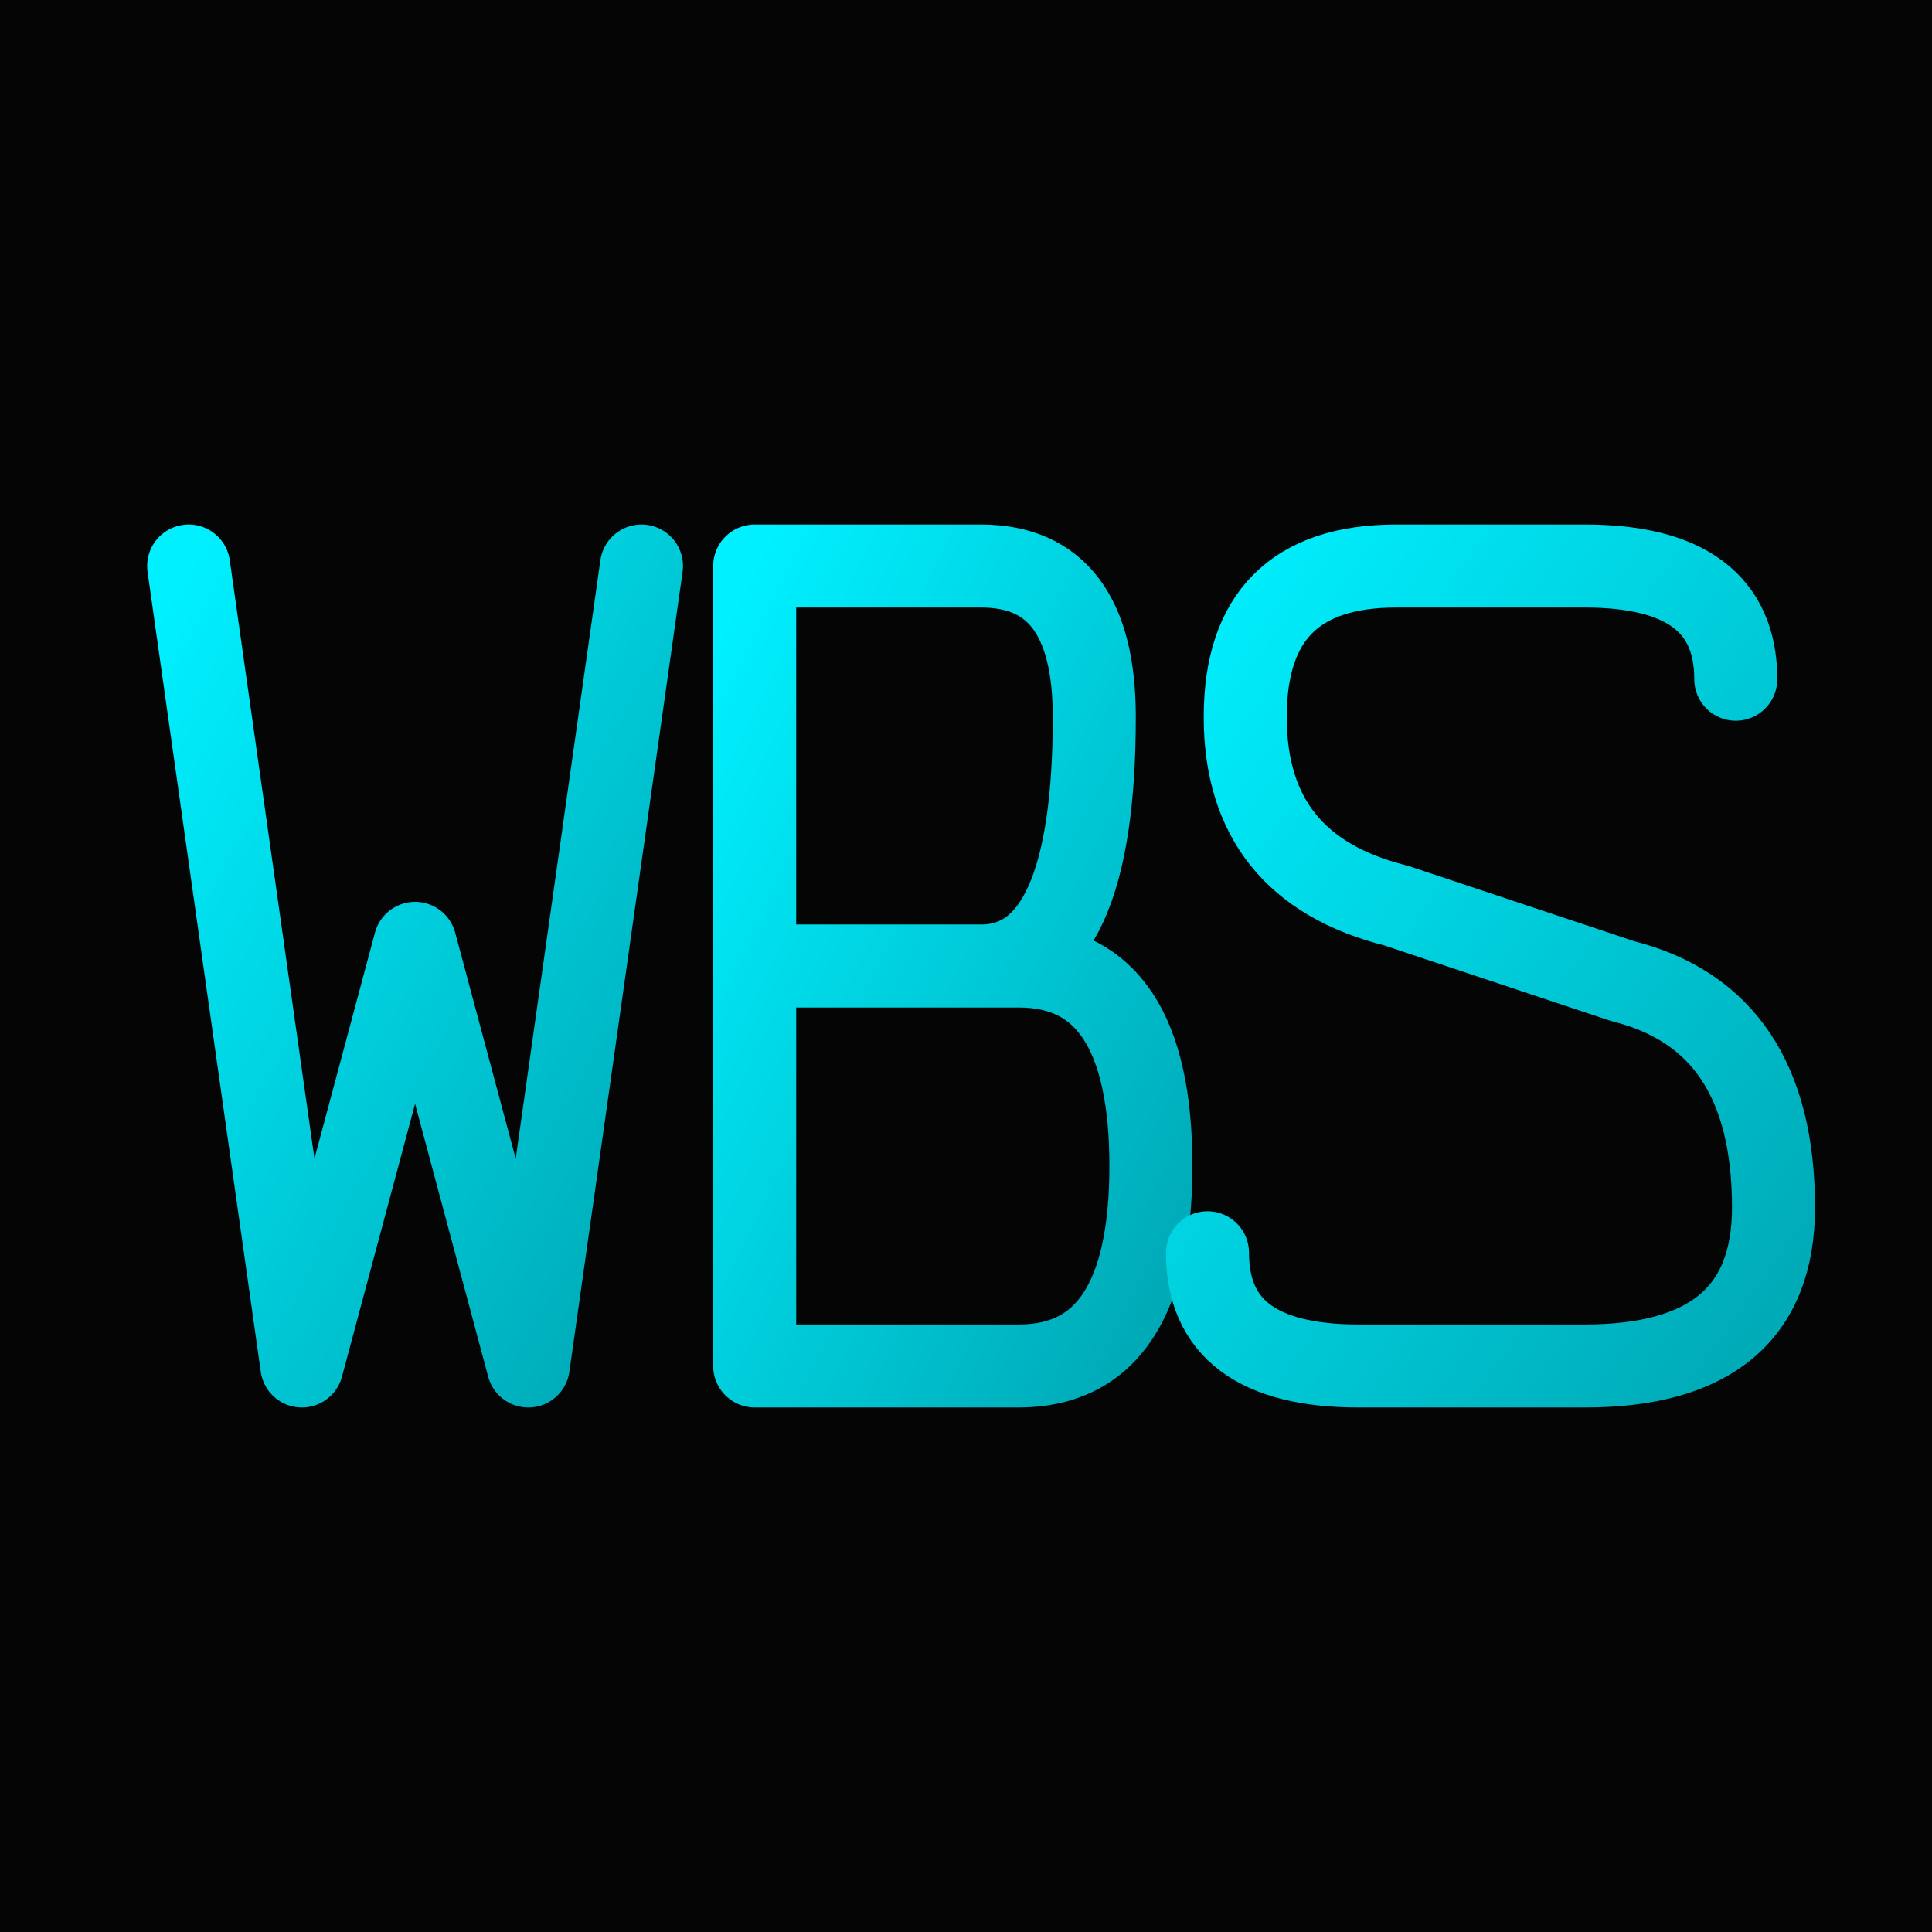
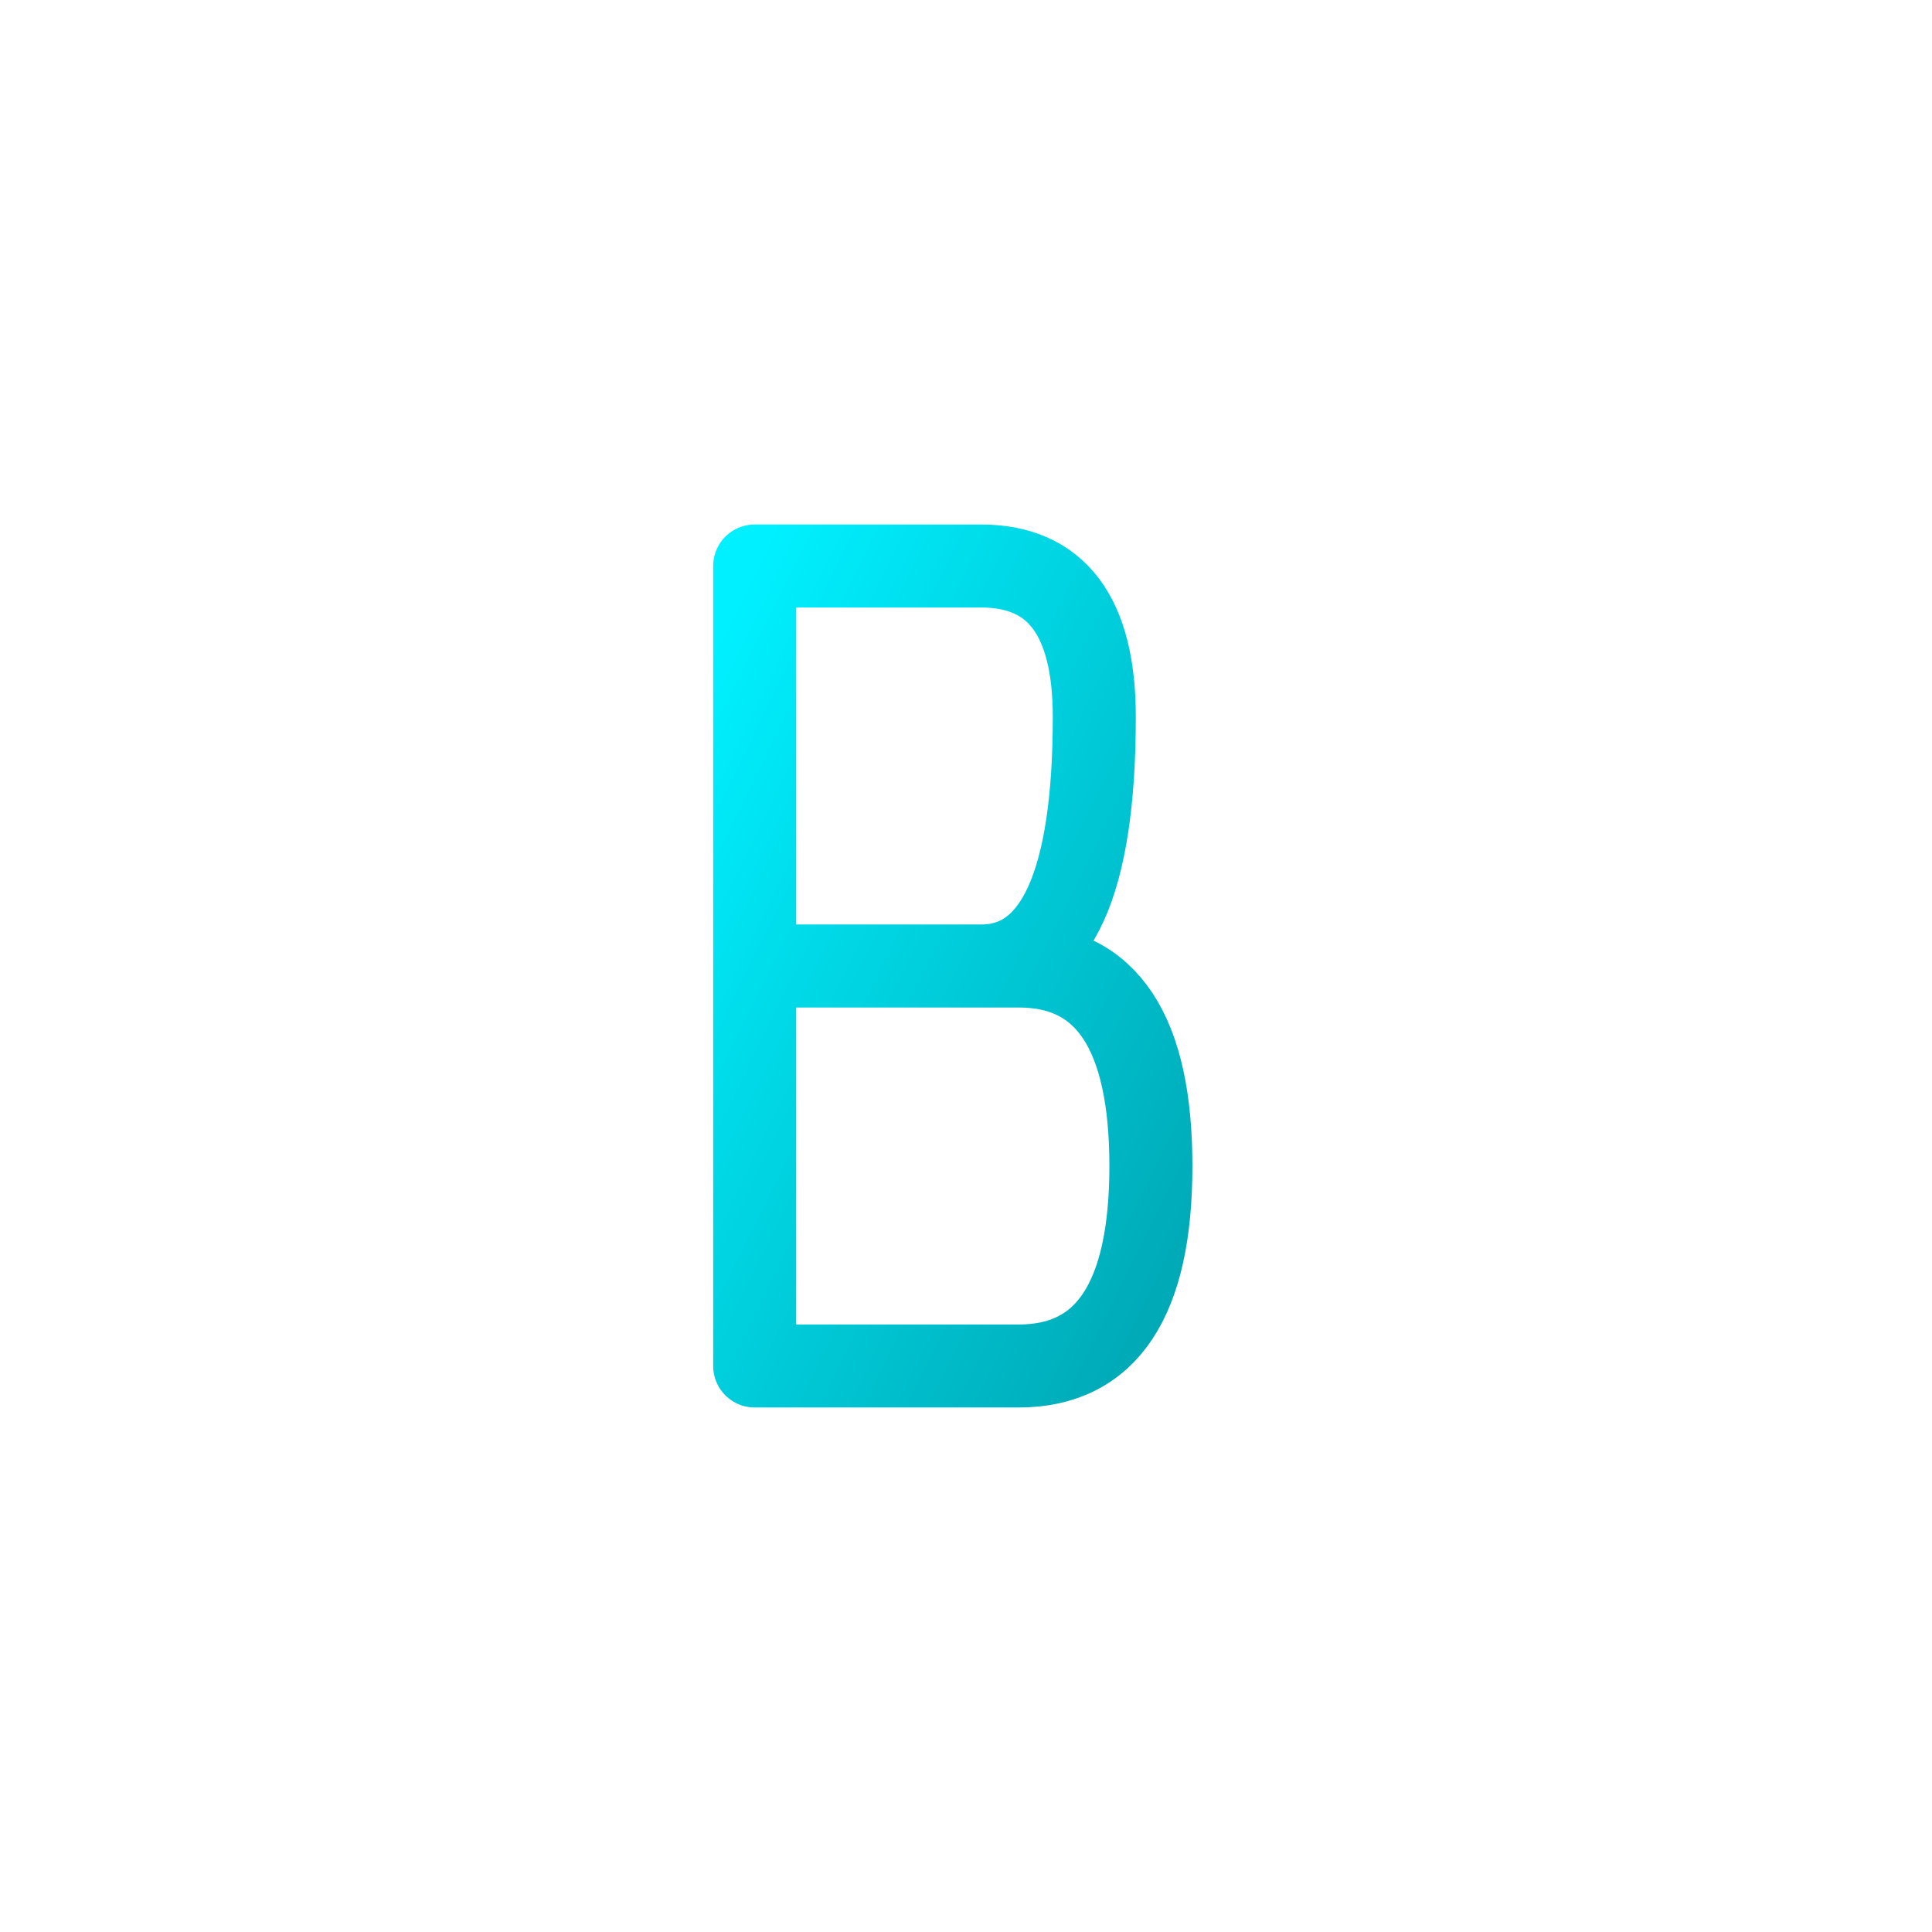
<svg xmlns="http://www.w3.org/2000/svg" viewBox="0 0 512 512">
  <defs>
    <linearGradient id="neonGlow" x1="0%" y1="0%" x2="100%" y2="100%">
      <stop offset="0%" style="stop-color:#00F0FF;stop-opacity:1" />
      <stop offset="100%" style="stop-color:#00A8B5;stop-opacity:1" />
    </linearGradient>
    <filter id="glow">
      <feGaussianBlur stdDeviation="5" result="coloredBlur" />
      <feMerge>
        <feMergeNode in="coloredBlur" />
        <feMergeNode in="SourceGraphic" />
      </feMerge>
    </filter>
  </defs>
-   <rect width="512" height="512" fill="#050505" />
  <g filter="url(#glow)">
-     <path d="M50 150 L80 362 L110 250 L140 362 L170 150" fill="none" stroke="url(#neonGlow)" stroke-width="22" stroke-linecap="round" stroke-linejoin="round" />
    <path d="M200 150 L200 362 M200 150 L260 150 Q290 150 290 190 Q290 256 260 256 L200 256 M200 256 L270 256 Q305 256 305 309 Q305 362 270 362 L200 362" fill="none" stroke="url(#neonGlow)" stroke-width="22" stroke-linecap="round" stroke-linejoin="round" />
-     <path d="M460 180 Q460 150 420 150 L370 150 Q330 150 330 190 Q330 230 370 240 L430 260 Q470 270 470 320 Q470 362 420 362 L360 362 Q320 362 320 332" fill="none" stroke="url(#neonGlow)" stroke-width="22" stroke-linecap="round" stroke-linejoin="round" />
  </g>
</svg>